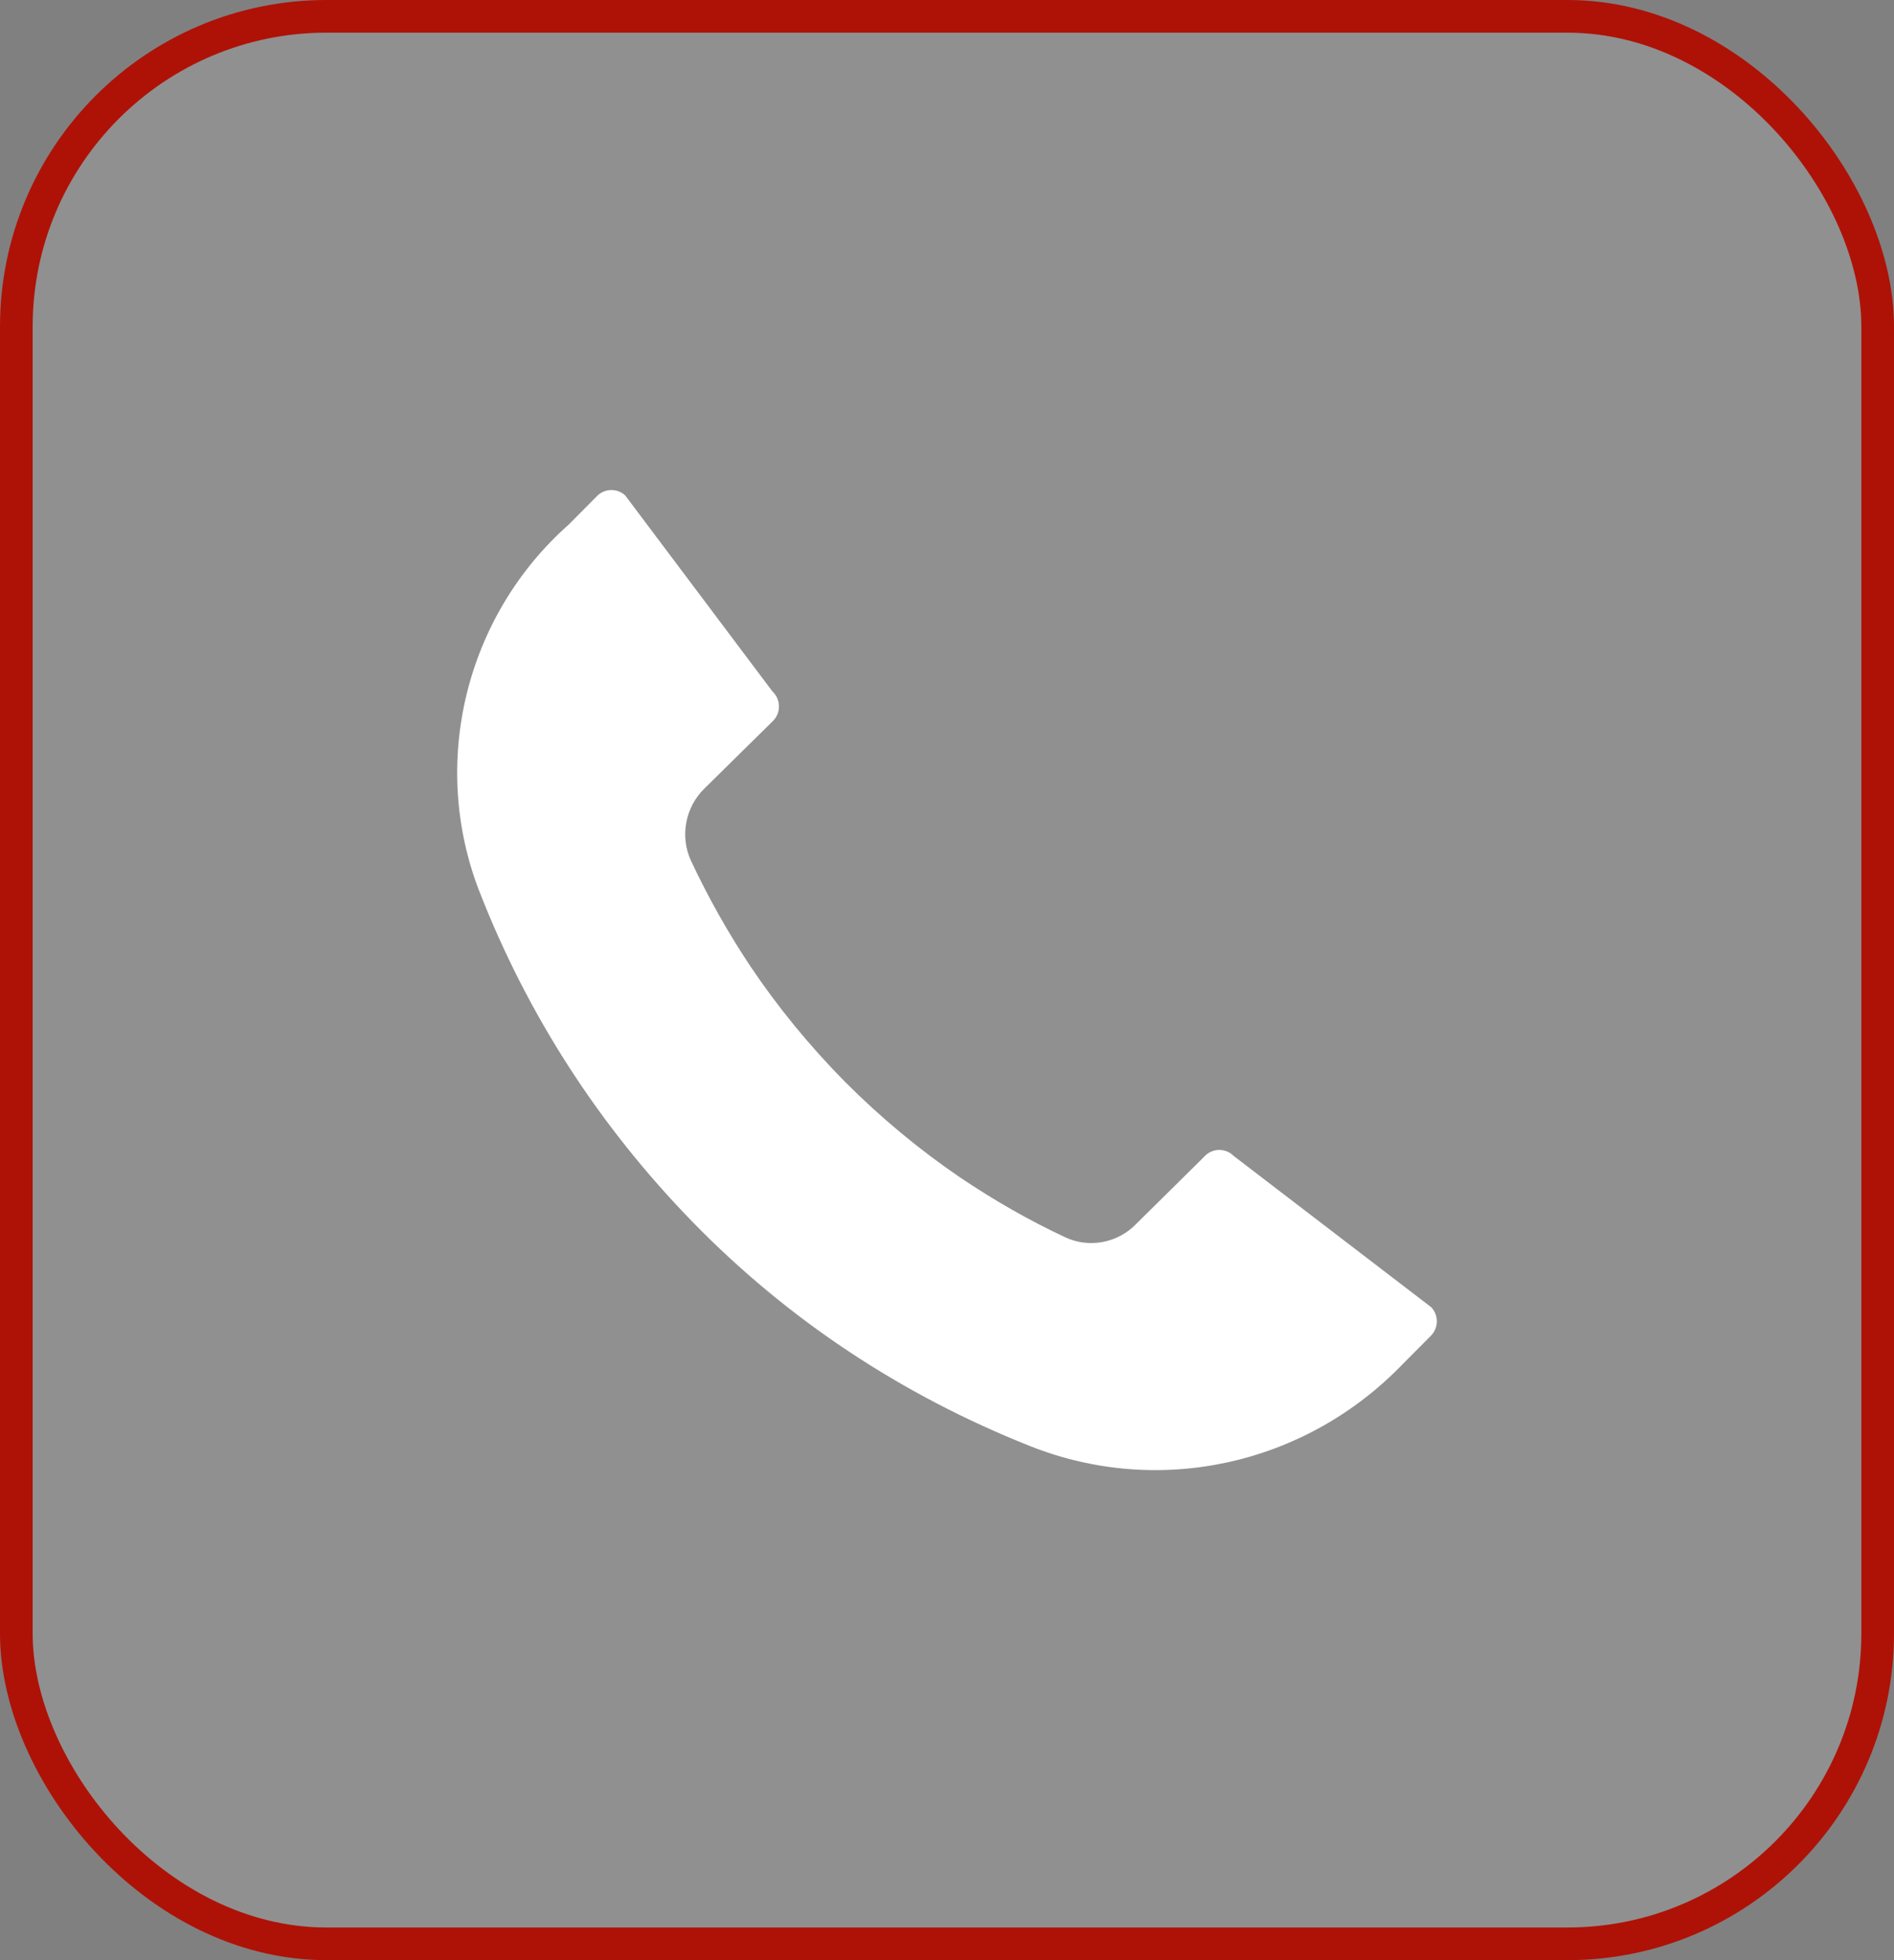
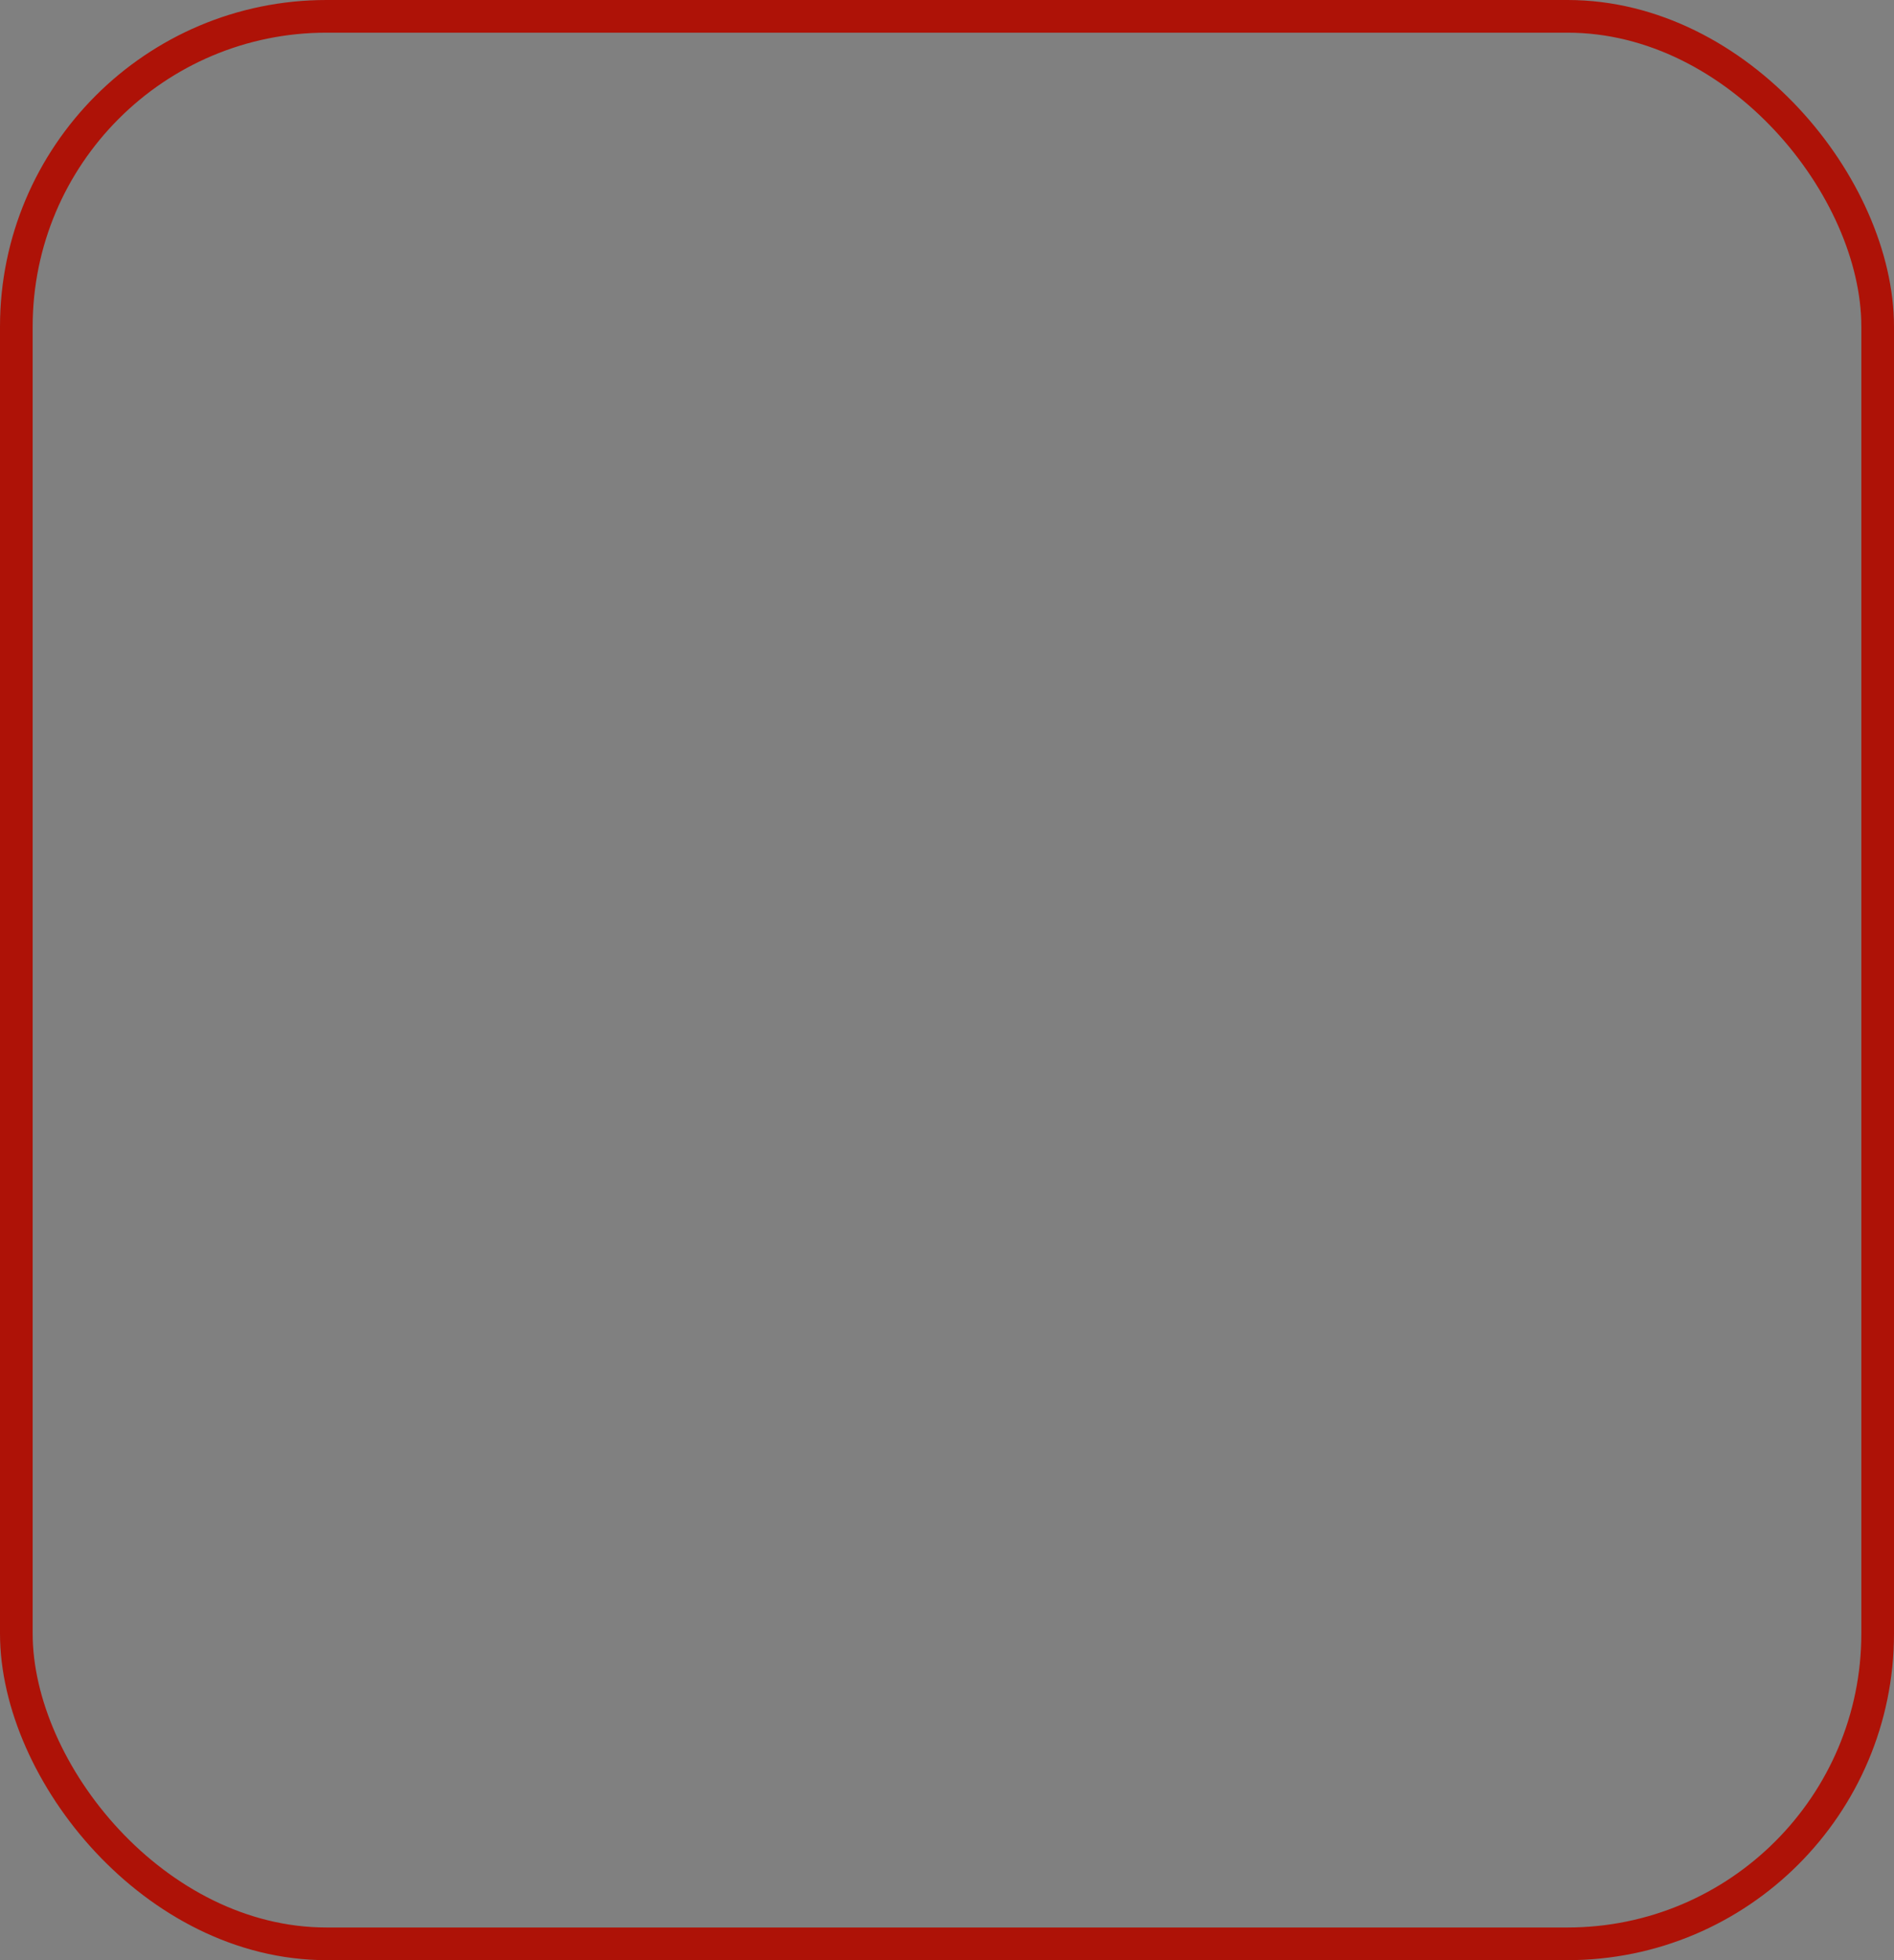
<svg xmlns="http://www.w3.org/2000/svg" width="58" height="60" viewBox="0 0 58 60" fill="none">
  <rect x="0" y="0" width="58" height="60" fill="#808080" stroke="none" />
-   <rect x="0.5" y="0.5" width="57" height="59" rx="9.5" fill="white" fill-opacity="0.13" />
  <rect x="0.5" y="0.5" width="57" height="59" rx="9.5" stroke="#AE1207" />
-   <path d="M37.779 35.383C37.536 35.138 37.141 35.138 36.898 35.383L36.762 35.52L34.794 37.464C34.227 38.051 33.349 38.217 32.614 37.87C31.531 37.365 30.445 36.746 29.389 36.033C28.149 35.189 26.97 34.209 25.881 33.119C24.796 32.021 23.823 30.833 22.986 29.588C22.3 28.559 21.686 27.469 21.16 26.347C20.817 25.601 20.982 24.715 21.569 24.139L23.671 22.068C23.789 21.95 23.854 21.792 23.854 21.625C23.854 21.457 23.789 21.299 23.671 21.181L23.635 21.139L19.147 15.167C19.032 15.059 18.883 15 18.724 15C18.558 15 18.401 15.065 18.283 15.184L17.422 16.051C14.248 18.86 13.154 23.369 14.682 27.29C16.154 31.066 18.349 34.468 21.208 37.402C24.12 40.389 27.599 42.698 31.548 44.266C35.495 45.831 39.971 44.847 42.951 41.759L43.817 40.888C43.935 40.77 44 40.612 44 40.444C44 40.285 43.941 40.134 43.834 40.018L37.779 35.383Z" fill="white" />
</svg>